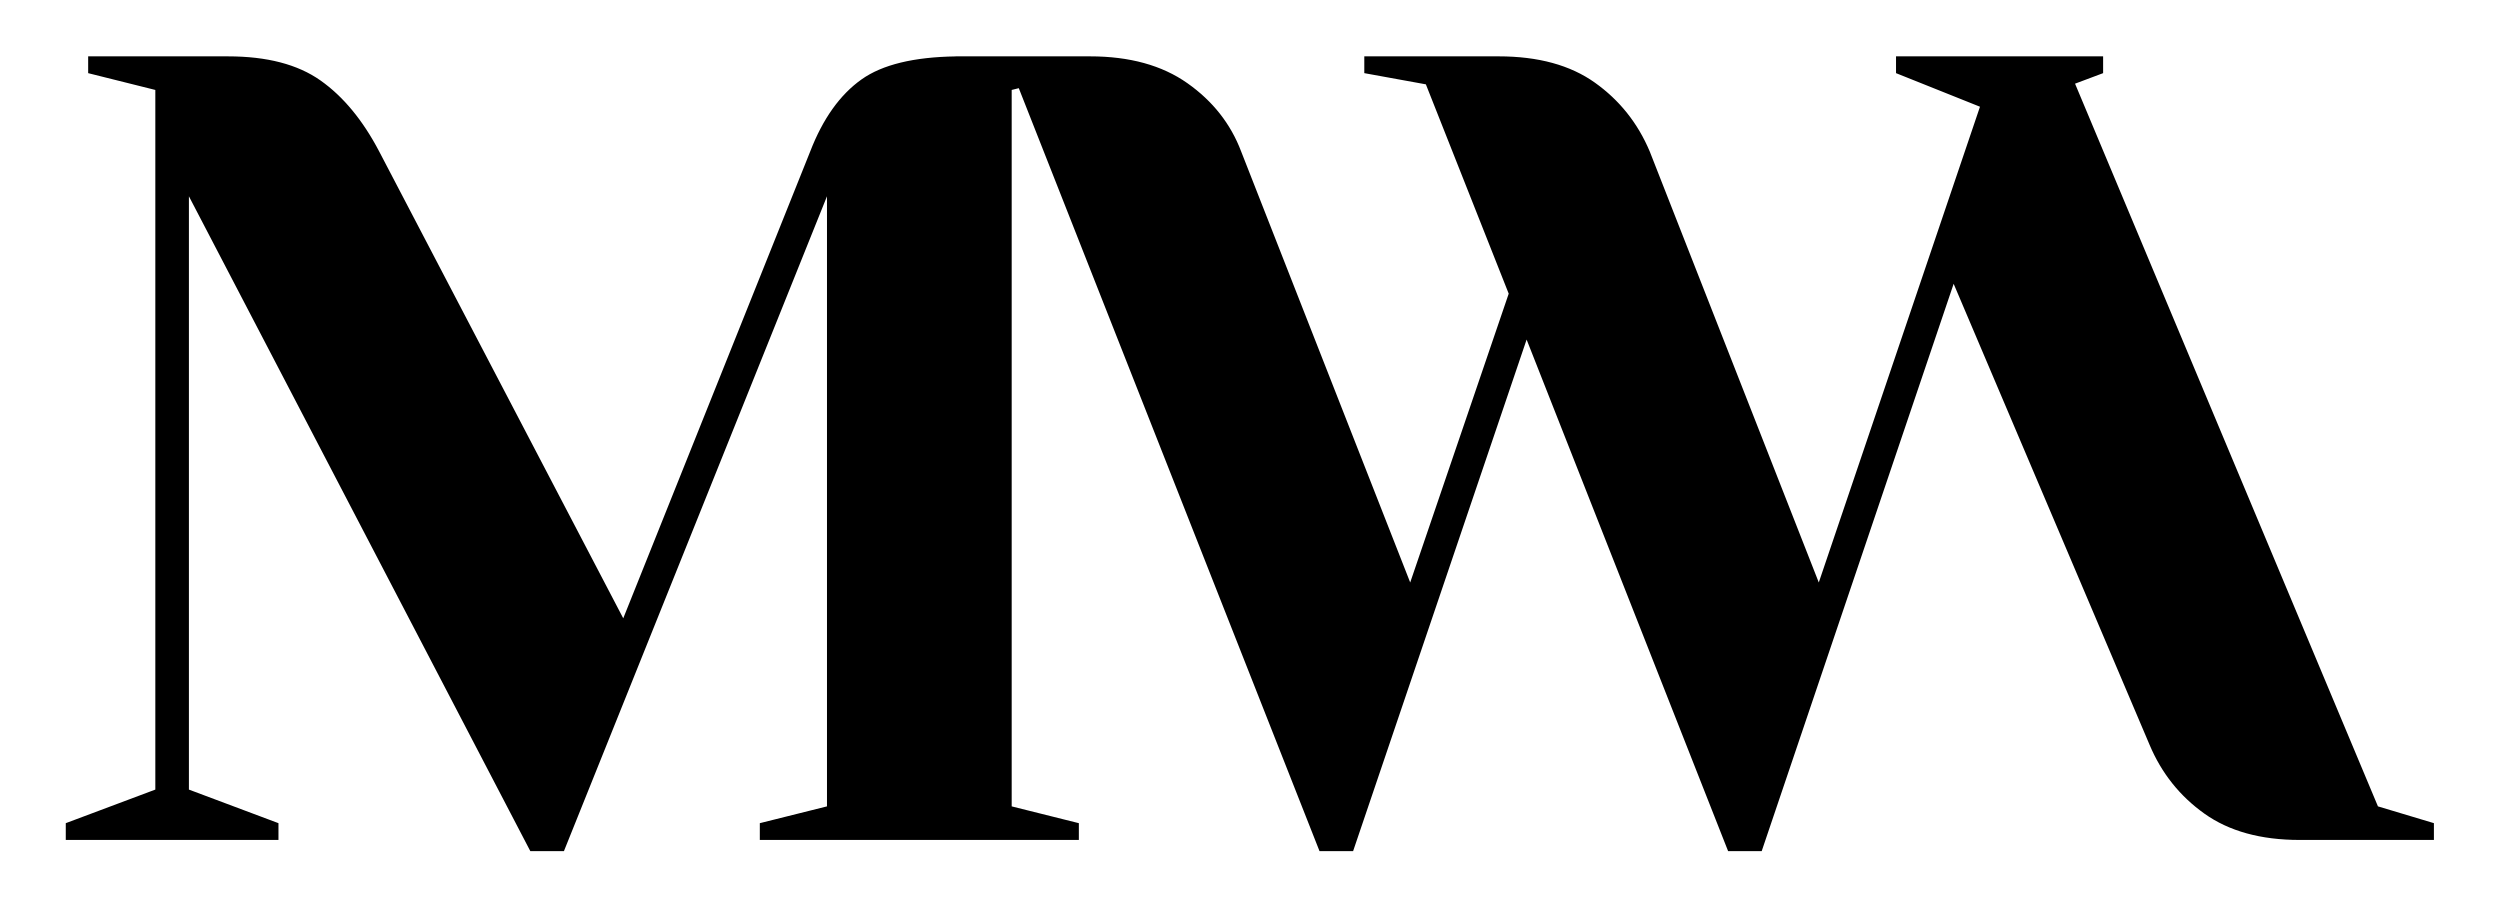
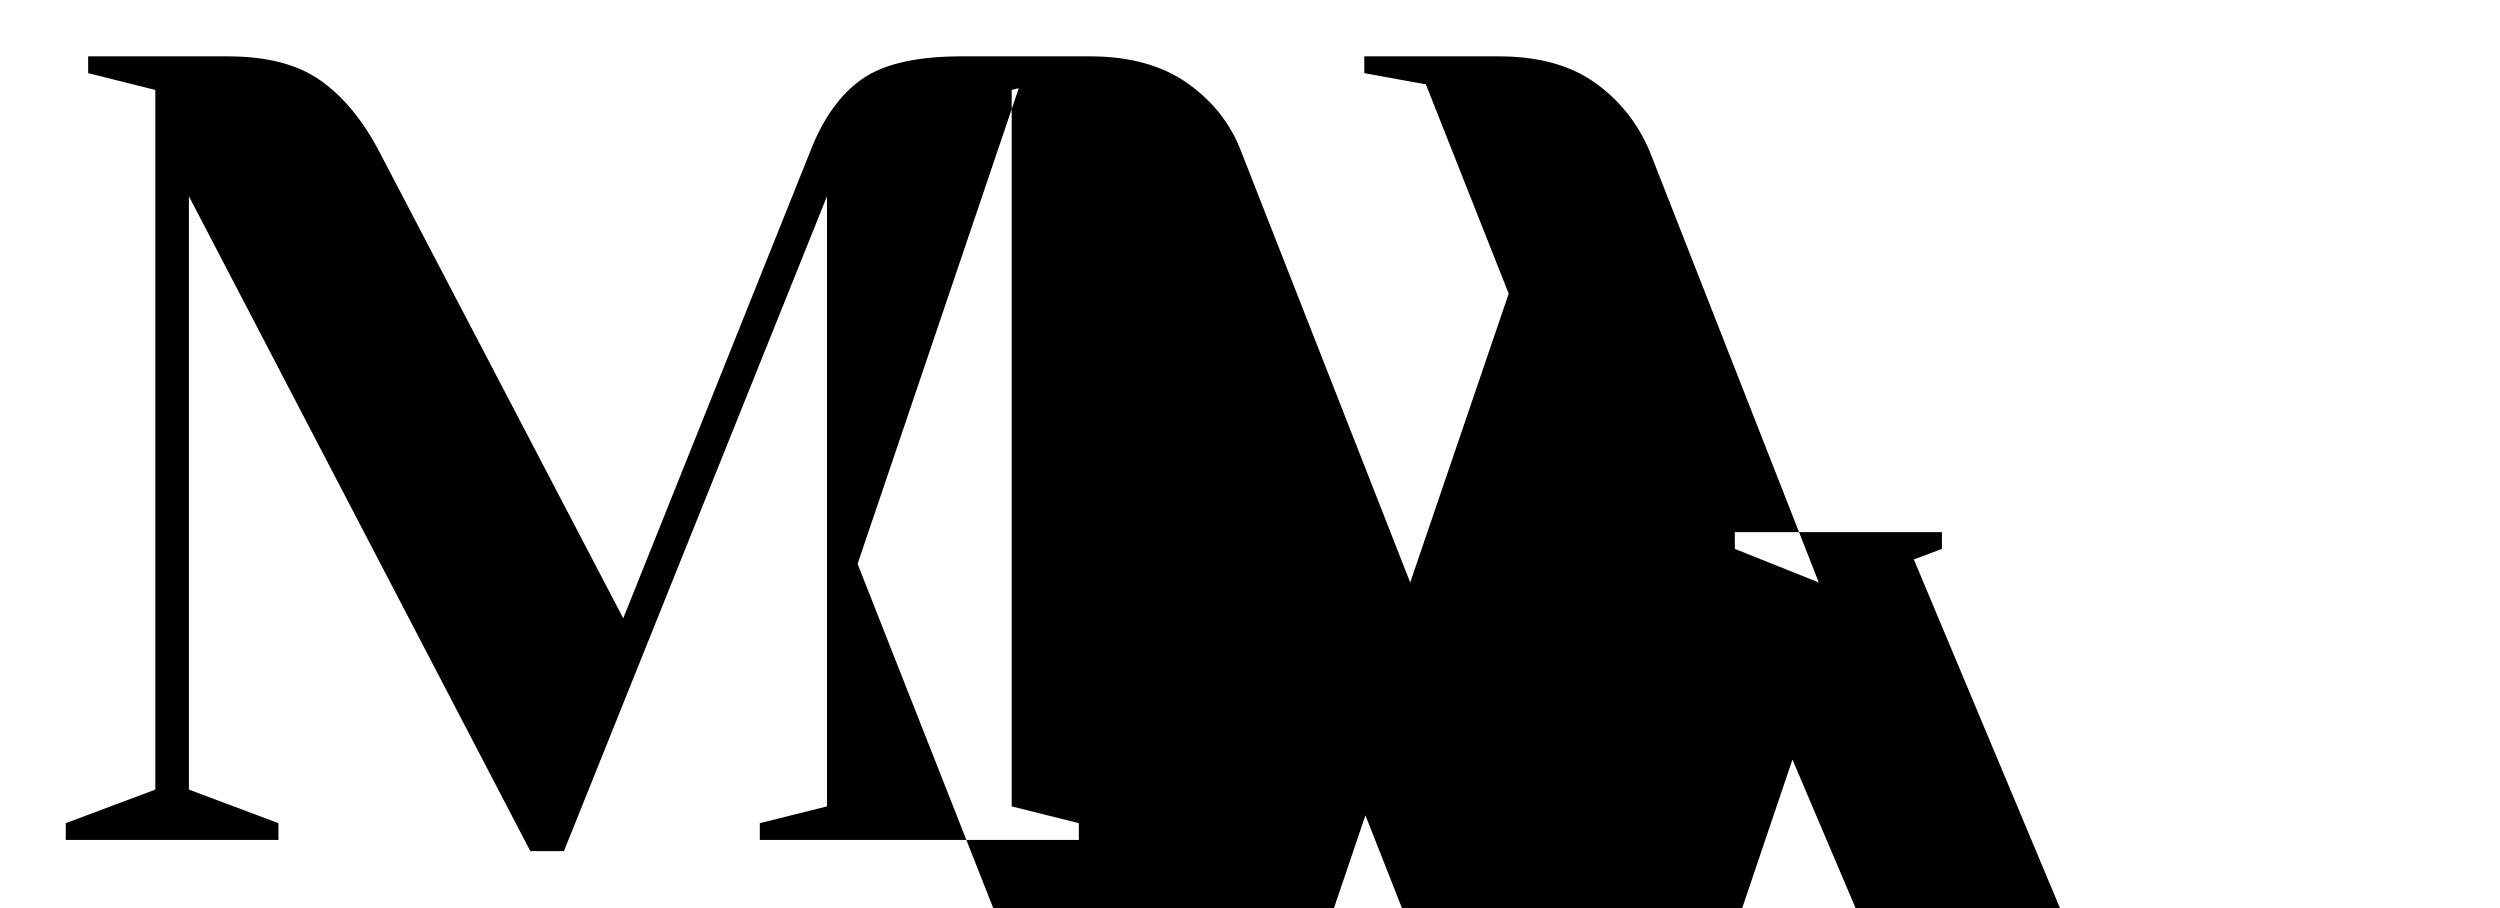
<svg xmlns="http://www.w3.org/2000/svg" width="100%" height="100%" viewBox="0 0 2617 951" version="1.1" xml:space="preserve" style="fill-rule:evenodd;clip-rule:evenodd;stroke-linejoin:round;stroke-miterlimit:2;">
-   <path d="M1066.47,92.303l-7.435,1.858l-0,749.959l70.308,17.578l0,17.577l-333.966,-0l0,-17.577l70.309,-17.578l-0,-638.637l-275.376,685.51l-35.154,-0l-357.402,-685.51l-0,621.06l93.744,35.155l0,17.577l-222.644,-0l0,-17.577l93.745,-35.155l0,-732.382l-70.308,-17.577l-0,-17.577l146.476,0c40.623,0 72.847,8.398 96.674,25.194c23.827,16.796 44.334,41.599 61.52,74.41l255.455,488.645l195.693,-488.645c13.28,-34.373 31.248,-59.567 53.903,-75.582c21.701,-15.34 54.511,-23.333 98.432,-23.979l0,-0.043l140.617,0c41.404,0 75.387,9.375 101.948,28.124c26.561,18.749 45.31,42.575 56.247,71.48l176.943,451.147l103.12,-302.327l-86.714,-219.129l-64.45,-11.718l0,-17.577l140.617,0c41.404,0 74.996,9.179 100.776,27.538c25.78,18.358 44.919,42.38 57.419,72.066l176.943,451.147l168.741,-498.019l-87.886,-35.155l0,-17.577l216.785,0l0,17.577l-29.389,11.021l317.069,756.515l58.59,17.578l0,17.577l-140.617,-0c-40.623,-0 -73.824,-9.179 -99.604,-27.538c-25.78,-18.358 -44.919,-42.38 -57.419,-72.066l-205.091,-482.569l-200.941,593.891l-35.154,-0l-210.926,-535.518l-181.631,535.518l-35.154,-0l-314.813,-798.69Z" />
-   <rect x="0" y="0" width="2616.67" height="950" style="fill:none;" />
+   <path d="M1066.47,92.303l-7.435,1.858l-0,749.959l70.308,17.578l0,17.577l-333.966,-0l0,-17.577l70.309,-17.578l-0,-638.637l-275.376,685.51l-35.154,-0l-357.402,-685.51l-0,621.06l93.744,35.155l0,17.577l-222.644,-0l0,-17.577l93.745,-35.155l0,-732.382l-70.308,-17.577l-0,-17.577l146.476,0c40.623,0 72.847,8.398 96.674,25.194c23.827,16.796 44.334,41.599 61.52,74.41l255.455,488.645l195.693,-488.645c13.28,-34.373 31.248,-59.567 53.903,-75.582c21.701,-15.34 54.511,-23.333 98.432,-23.979l0,-0.043l140.617,0c41.404,0 75.387,9.375 101.948,28.124c26.561,18.749 45.31,42.575 56.247,71.48l176.943,451.147l103.12,-302.327l-86.714,-219.129l-64.45,-11.718l0,-17.577l140.617,0c41.404,0 74.996,9.179 100.776,27.538c25.78,18.358 44.919,42.38 57.419,72.066l176.943,451.147l-87.886,-35.155l0,-17.577l216.785,0l0,17.577l-29.389,11.021l317.069,756.515l58.59,17.578l0,17.577l-140.617,-0c-40.623,-0 -73.824,-9.179 -99.604,-27.538c-25.78,-18.358 -44.919,-42.38 -57.419,-72.066l-205.091,-482.569l-200.941,593.891l-35.154,-0l-210.926,-535.518l-181.631,535.518l-35.154,-0l-314.813,-798.69Z" />
</svg>